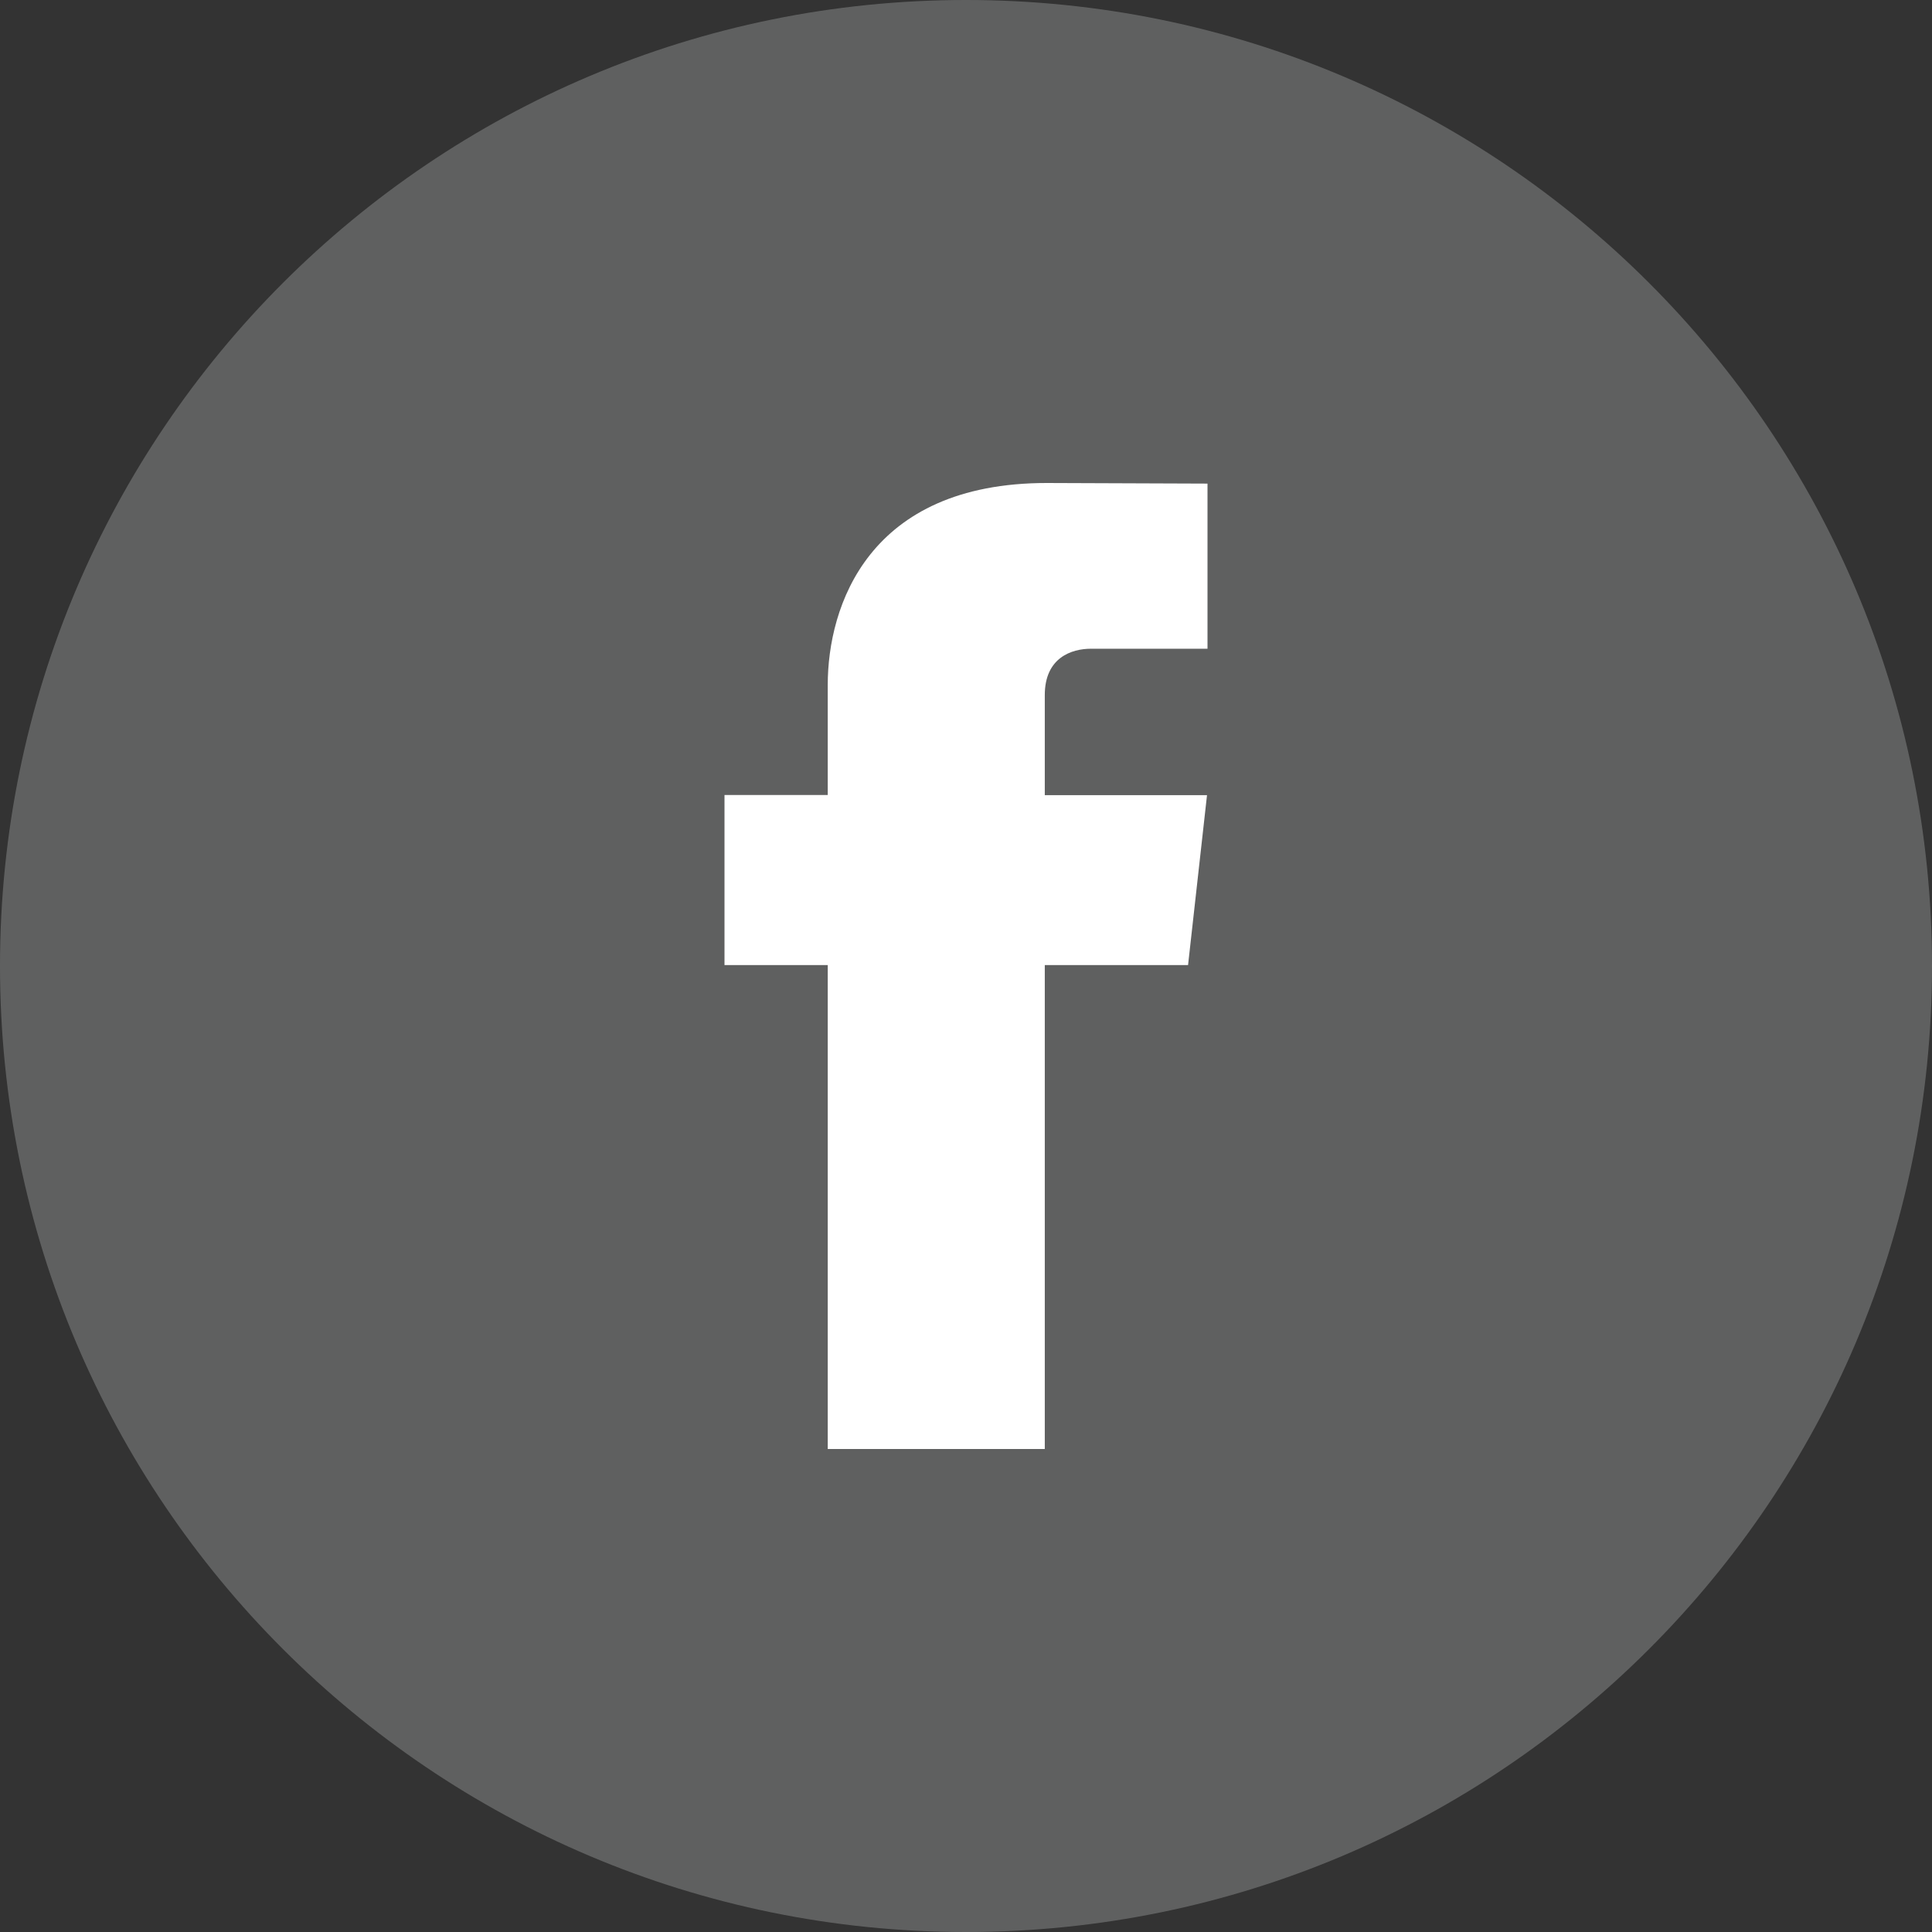
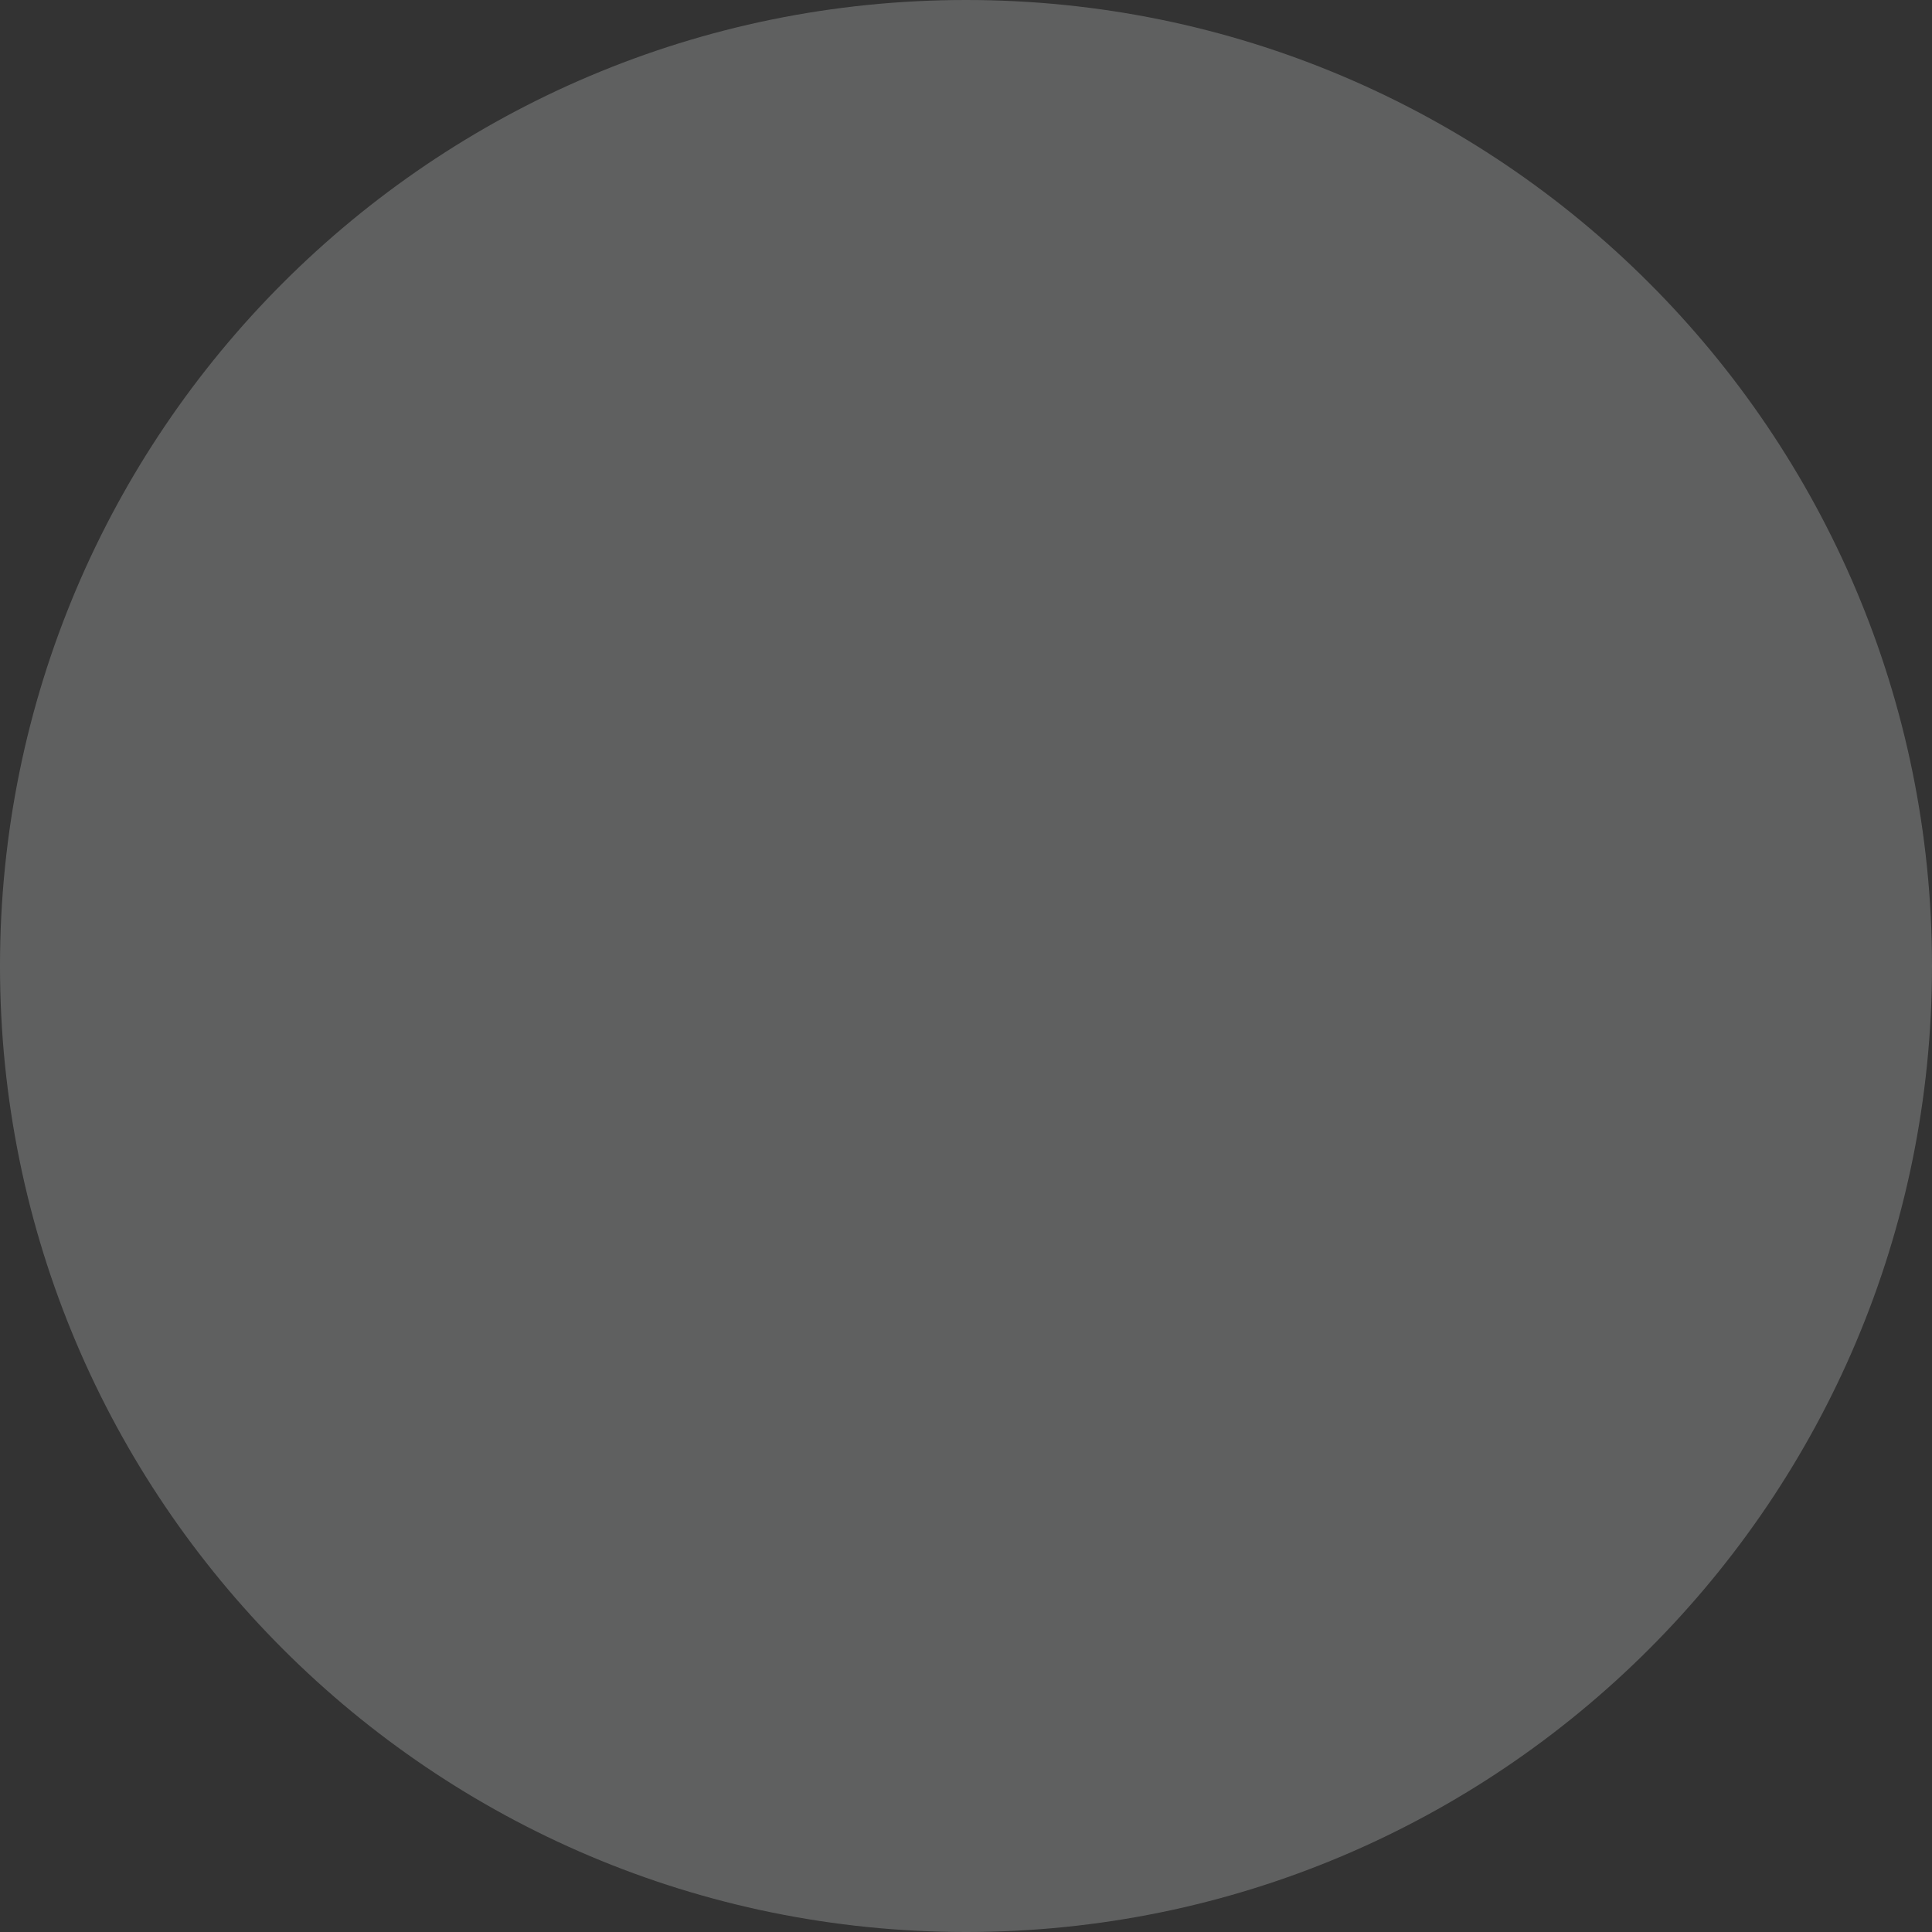
<svg xmlns="http://www.w3.org/2000/svg" width="32" height="32" viewBox="0 0 32 32" fill="none">
  <rect x="0" y="0" width="32" height="32" fill="#333333" stroke="none" />
  <path opacity="0.5" d="M16 32C24.837 32 32 24.837 32 16C32 7.163 24.837 0 16 0C7.163 0 0 7.163 0 16C0 24.837 7.163 32 16 32Z" fill="#8D8E8E" />
-   <path d="M19.678 15.985H17.305V24H13.71V15.985H12V13.168H13.71V11.345C13.71 10.041 14.381 8 17.337 8L20 8.01V10.745H18.068C17.751 10.745 17.305 10.891 17.305 11.512V13.17H19.992L19.678 15.985Z" fill="white" />
</svg>